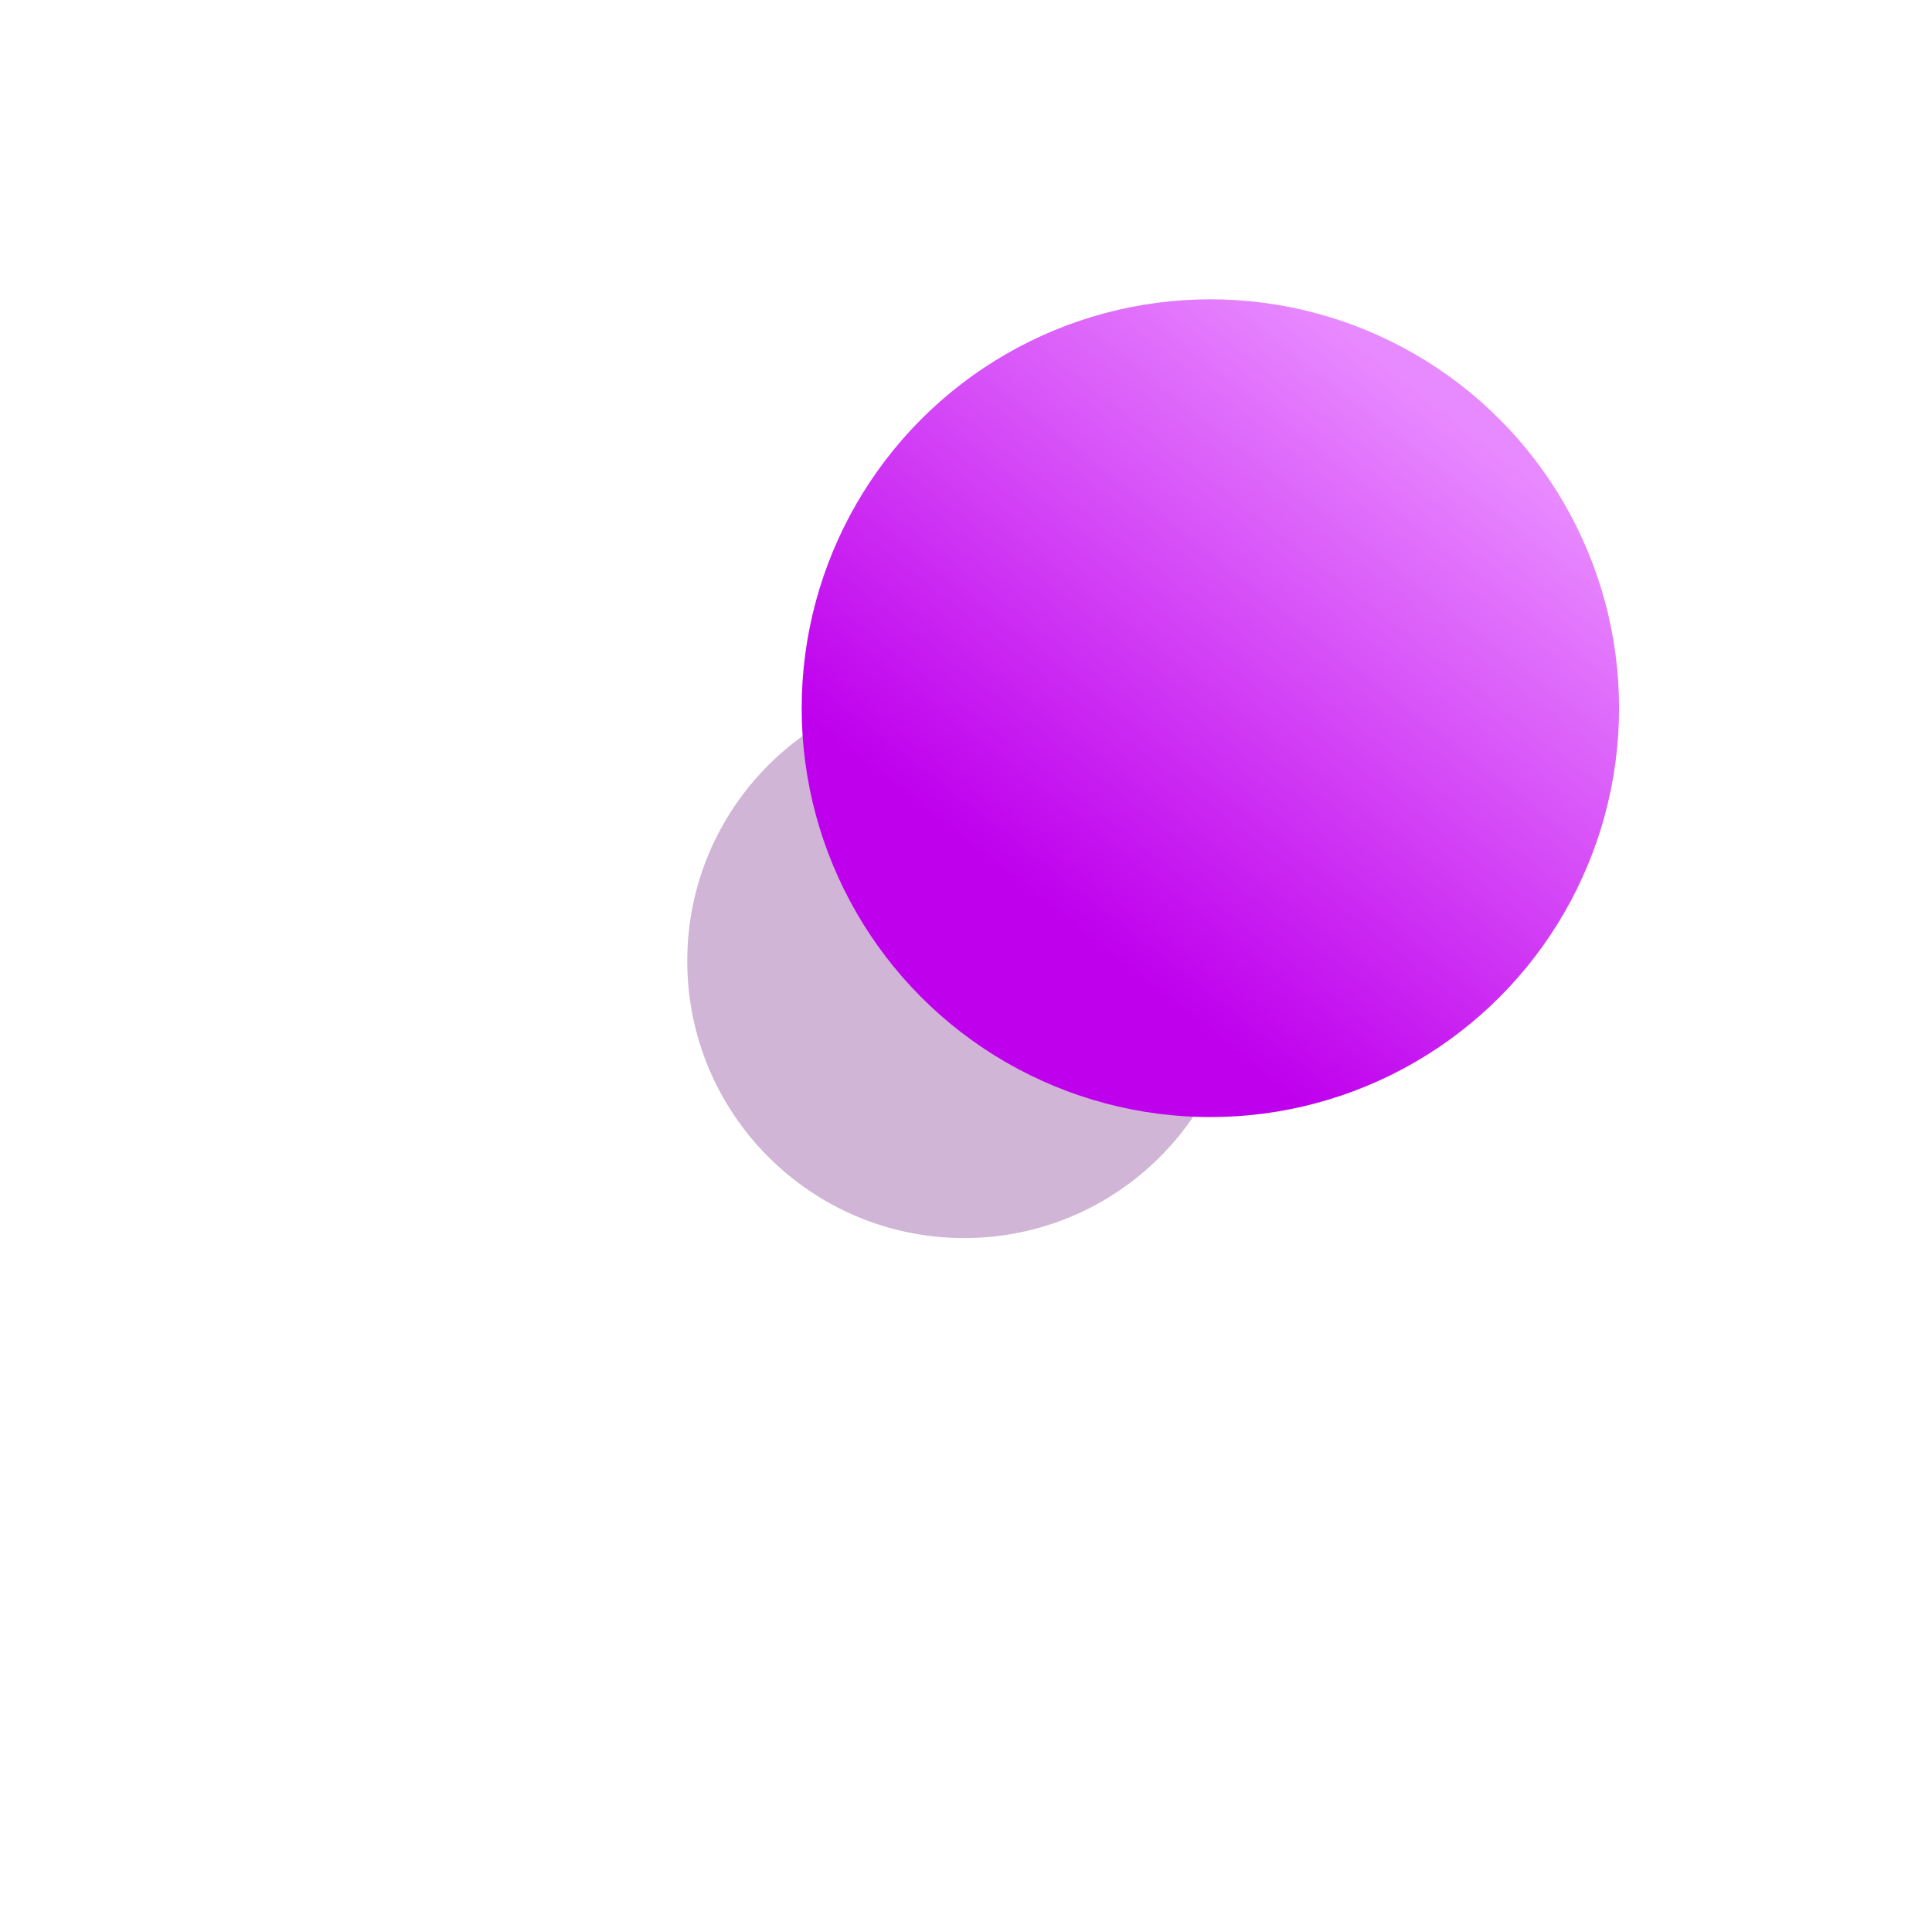
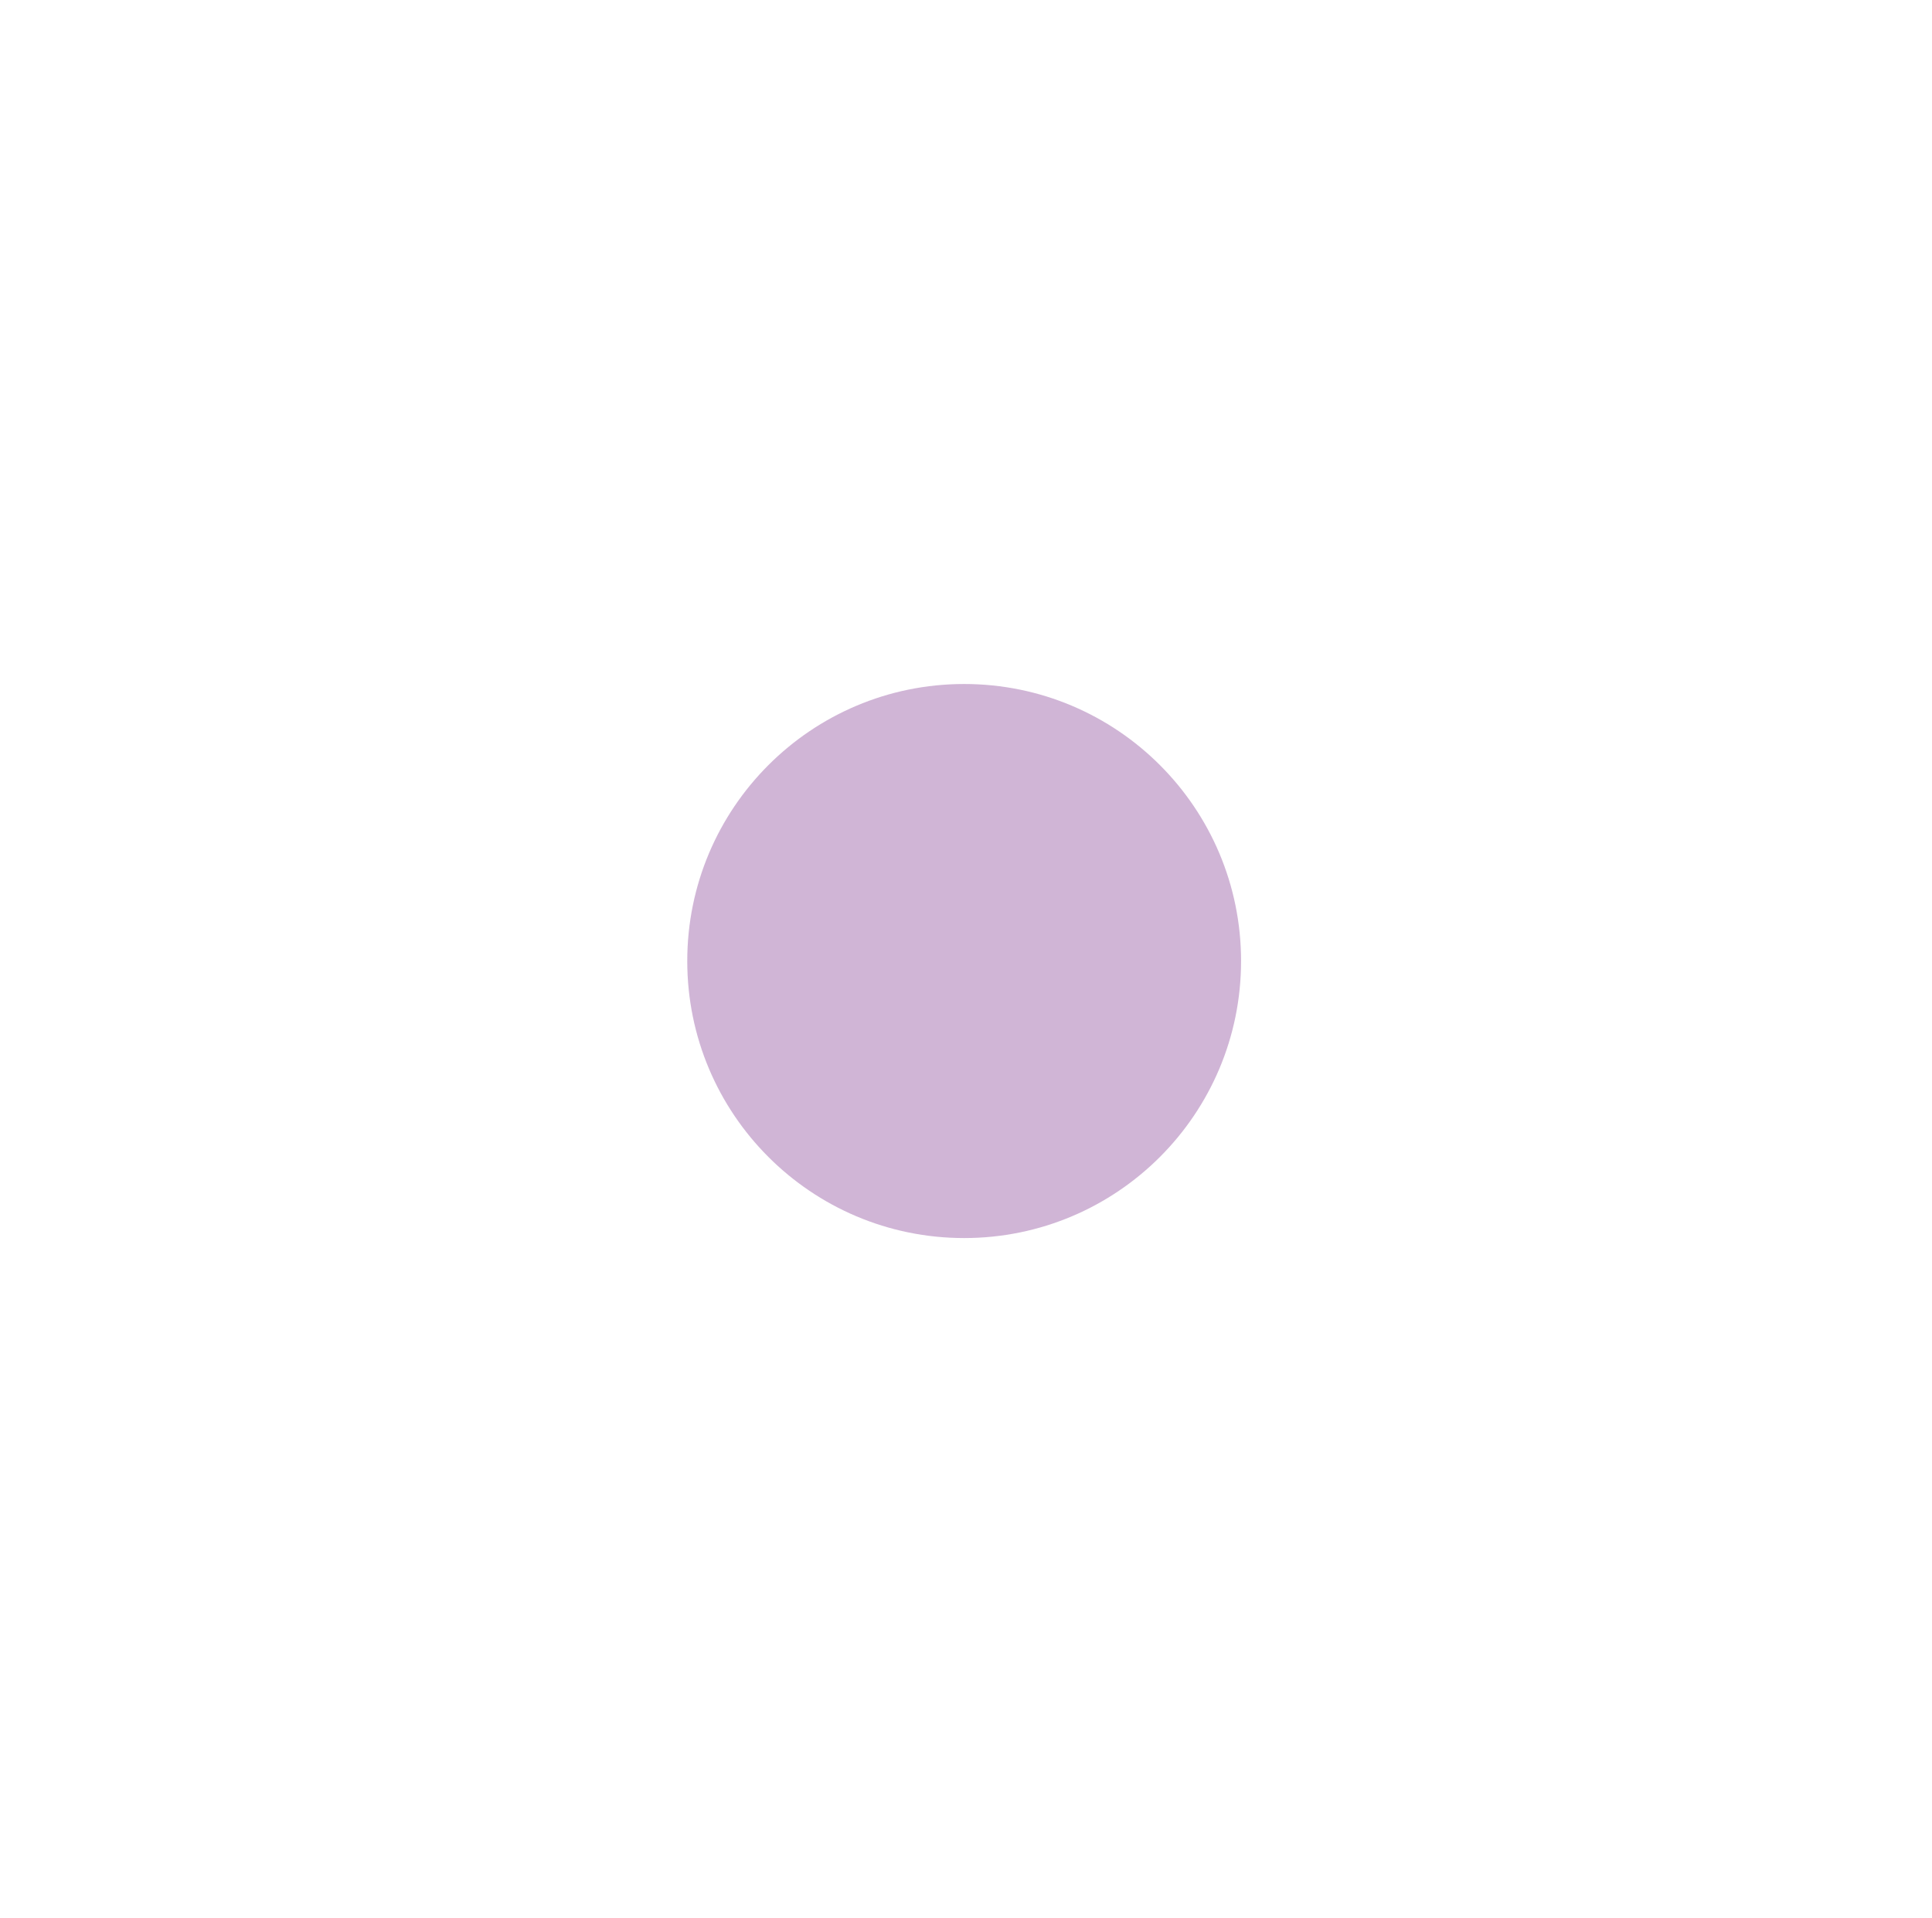
<svg xmlns="http://www.w3.org/2000/svg" width="142" height="141" viewBox="0 0 142 141" fill="none">
  <g filter="url(#filter0_f_251_59)">
    <ellipse cx="70.865" cy="70.638" rx="20.352" ry="20.362" fill="#610777" fill-opacity="0.3" />
  </g>
-   <ellipse cx="88.961" cy="52.054" rx="30.039" ry="30.054" fill="url(#paint0_linear_251_59)" />
  <defs>
    <filter id="filter0_f_251_59" x="0.513" y="0.276" width="140.704" height="140.724" filterUnits="userSpaceOnUse" color-interpolation-filters="sRGB">
      <feFlood flood-opacity="0" result="BackgroundImageFix" />
      <feBlend mode="normal" in="SourceGraphic" in2="BackgroundImageFix" result="shape" />
      <feGaussianBlur stdDeviation="25" result="effect1_foregroundBlur_251_59" />
    </filter>
    <linearGradient id="paint0_linear_251_59" x1="107.172" y1="30.471" x2="69.277" y2="78.908" gradientUnits="userSpaceOnUse">
      <stop stop-color="#E88AFF" />
      <stop offset="0.766" stop-color="#BF00ED" />
    </linearGradient>
  </defs>
</svg>